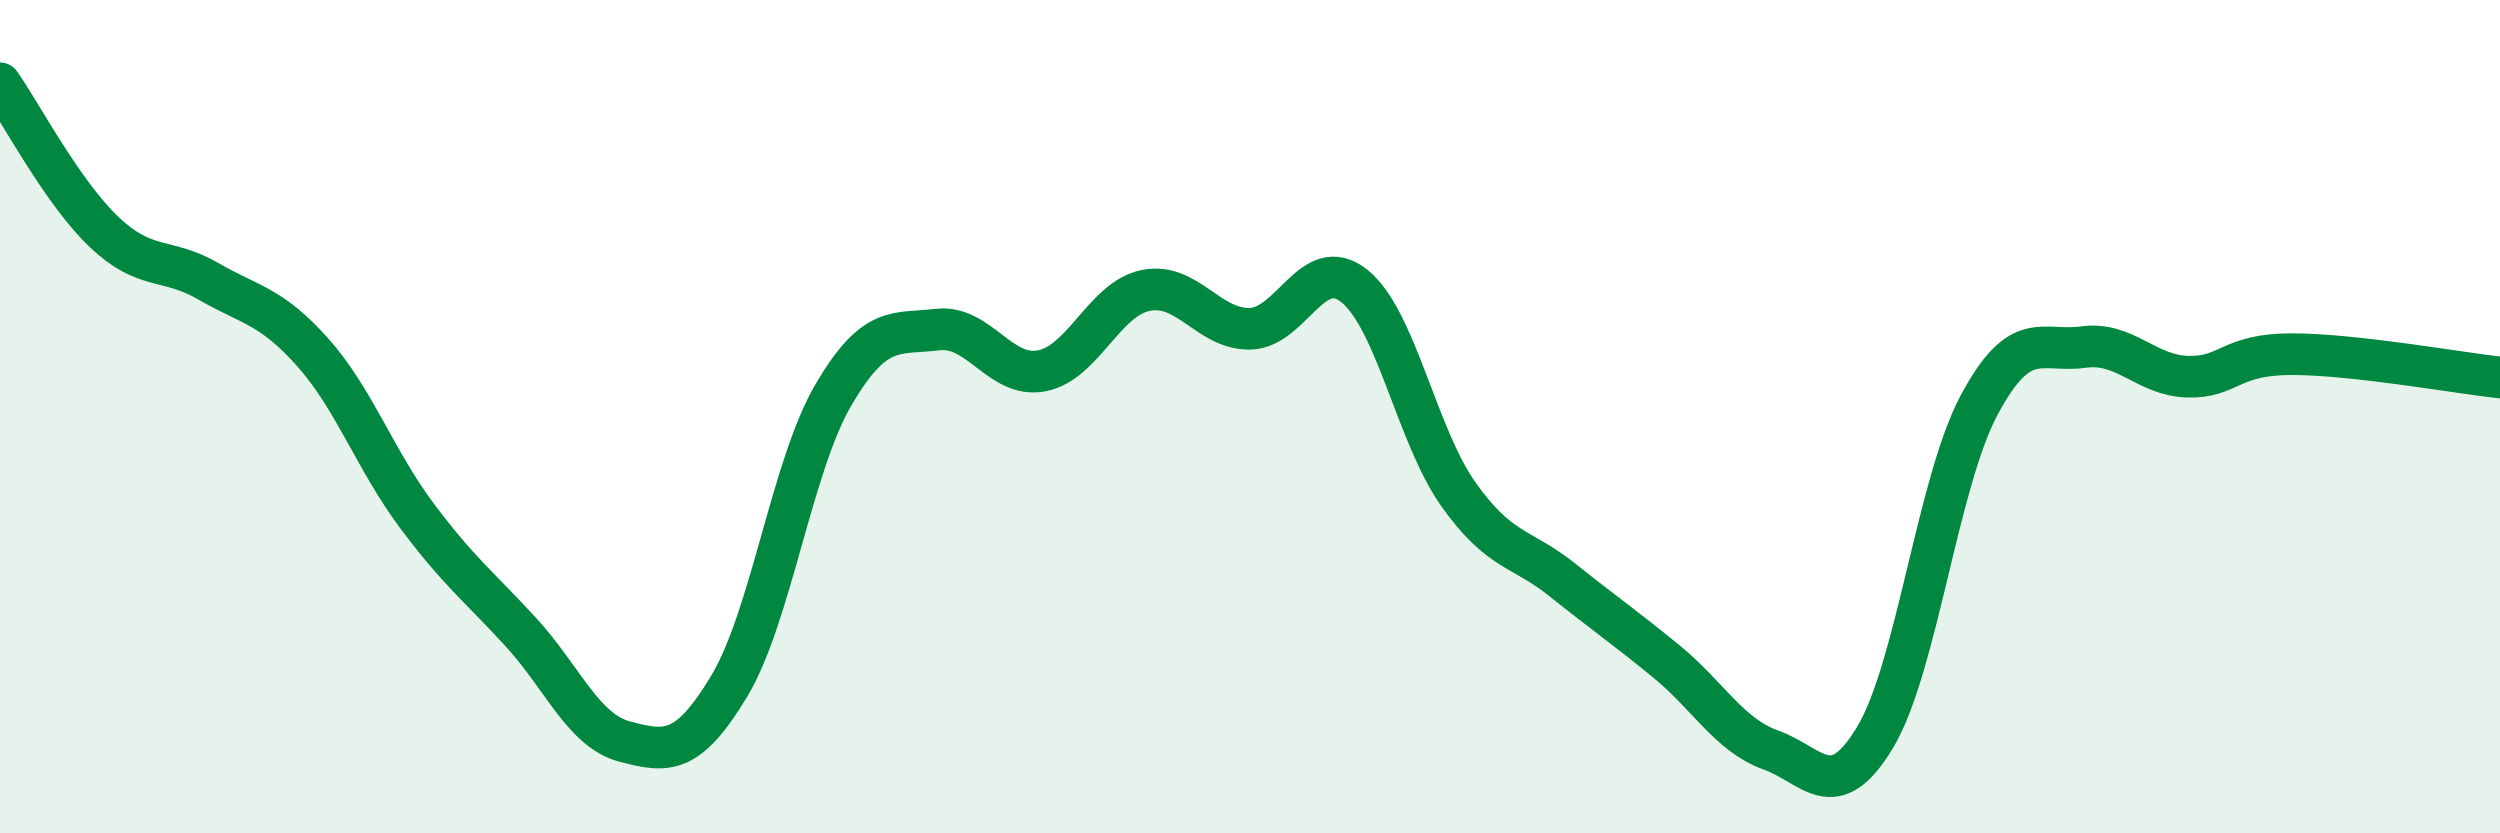
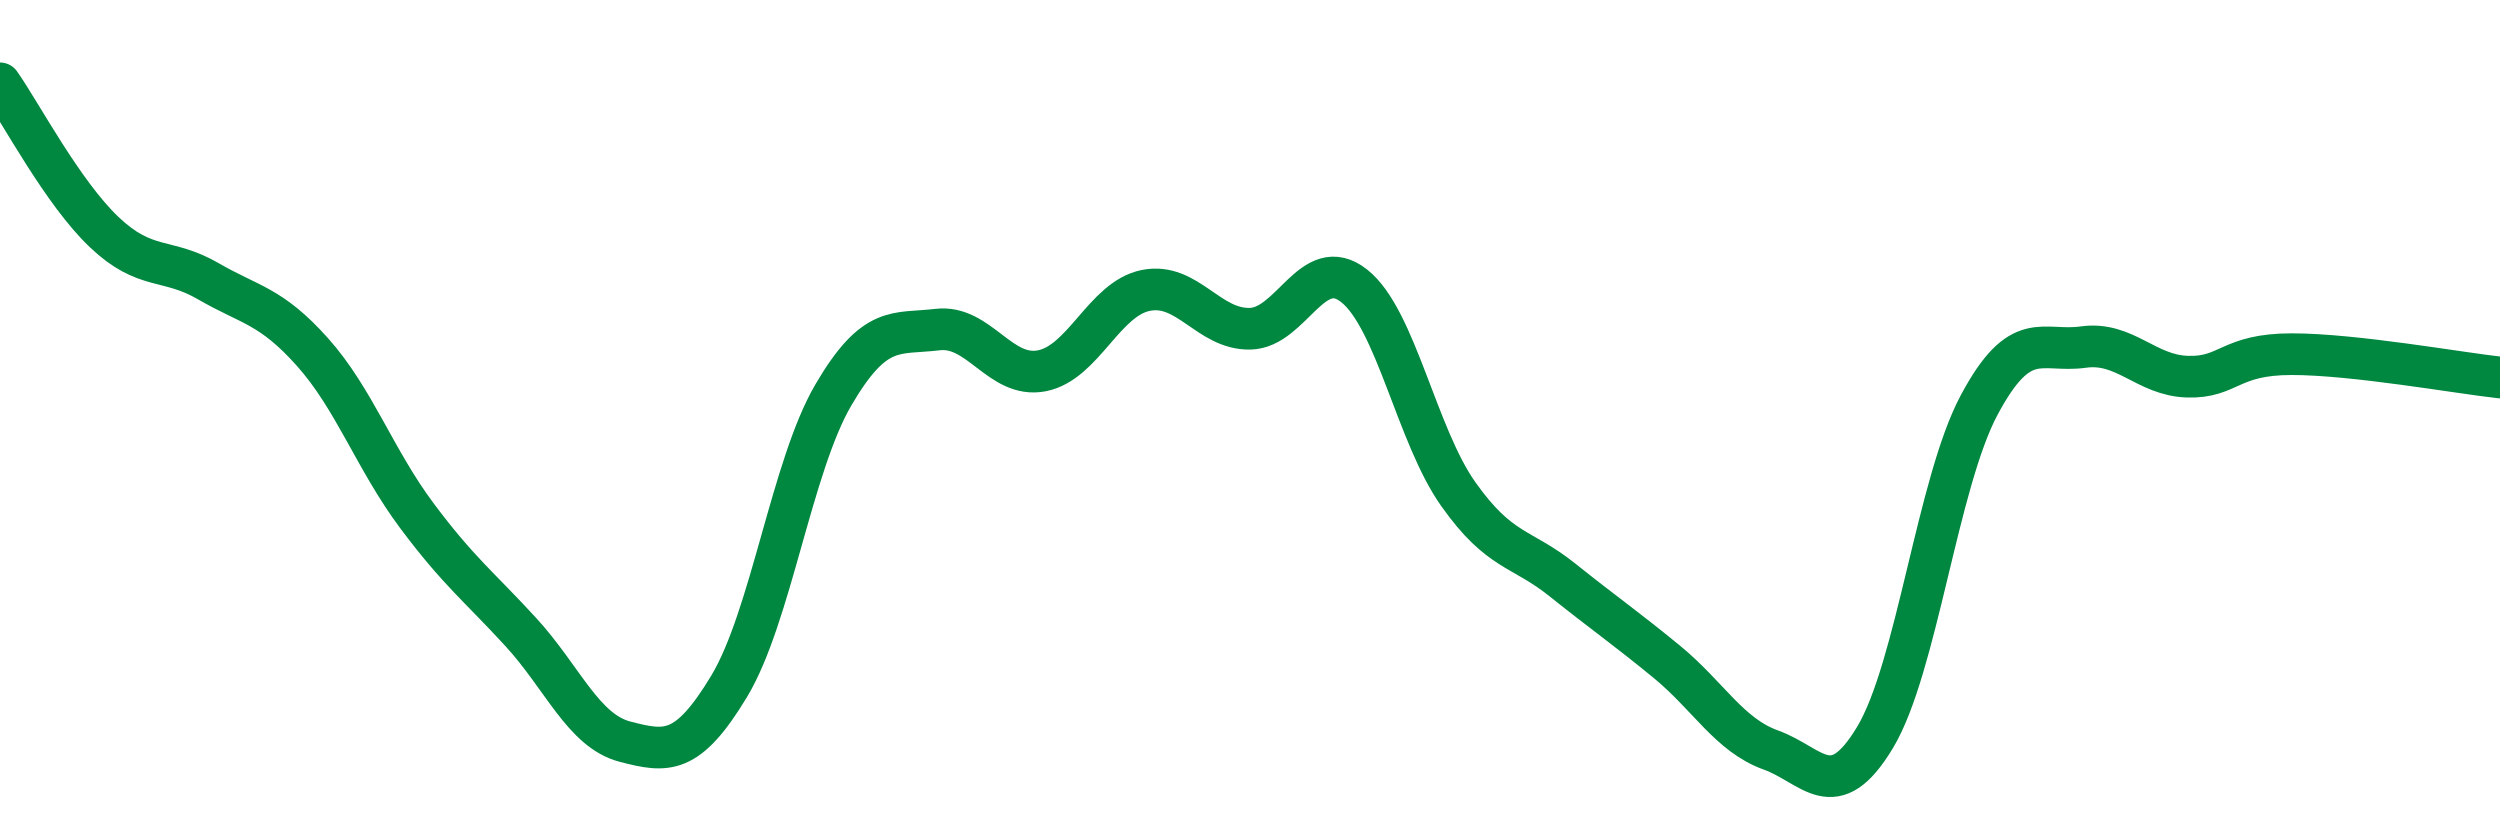
<svg xmlns="http://www.w3.org/2000/svg" width="60" height="20" viewBox="0 0 60 20">
-   <path d="M 0,2 C 0.5,2.71 1.5,4.62 2.5,5.57 C 3.5,6.52 4,6.17 5,6.75 C 6,7.33 6.5,7.33 7.5,8.45 C 8.5,9.57 9,11.03 10,12.37 C 11,13.71 11.5,14.08 12.5,15.17 C 13.5,16.26 14,17.54 15,17.8 C 16,18.06 16.5,18.13 17.5,16.47 C 18.5,14.81 19,11.19 20,9.48 C 21,7.77 21.5,8.03 22.5,7.91 C 23.5,7.79 24,9.09 25,8.9 C 26,8.71 26.5,7.17 27.5,6.97 C 28.5,6.77 29,7.91 30,7.89 C 31,7.87 31.5,6.07 32.5,6.86 C 33.5,7.65 34,10.45 35,11.86 C 36,13.27 36.5,13.12 37.5,13.92 C 38.5,14.72 39,15.06 40,15.88 C 41,16.7 41.5,17.64 42.5,18 C 43.5,18.36 44,19.36 45,17.7 C 46,16.04 46.5,11.59 47.5,9.72 C 48.5,7.85 49,8.47 50,8.33 C 51,8.19 51.5,9.01 52.5,9.04 C 53.5,9.07 53.5,8.5 55,8.5 C 56.5,8.5 59,8.95 60,9.06L60 20L0 20Z" fill="#008740" opacity="0.1" stroke-linecap="round" stroke-linejoin="round" />
  <path d="M 0,2 C 0.5,2.71 1.5,4.62 2.5,5.57 C 3.5,6.52 4,6.17 5,6.75 C 6,7.33 6.5,7.33 7.5,8.45 C 8.5,9.57 9,11.03 10,12.37 C 11,13.71 11.5,14.08 12.5,15.17 C 13.5,16.26 14,17.54 15,17.8 C 16,18.06 16.5,18.13 17.5,16.47 C 18.5,14.81 19,11.19 20,9.48 C 21,7.77 21.5,8.03 22.5,7.91 C 23.5,7.79 24,9.09 25,8.9 C 26,8.71 26.5,7.17 27.5,6.97 C 28.5,6.77 29,7.91 30,7.89 C 31,7.87 31.5,6.07 32.5,6.86 C 33.5,7.65 34,10.45 35,11.86 C 36,13.27 36.5,13.12 37.5,13.92 C 38.5,14.72 39,15.06 40,15.88 C 41,16.7 41.5,17.64 42.5,18 C 43.5,18.36 44,19.36 45,17.7 C 46,16.04 46.5,11.59 47.5,9.72 C 48.5,7.85 49,8.47 50,8.33 C 51,8.19 51.5,9.01 52.5,9.04 C 53.5,9.07 53.5,8.5 55,8.5 C 56.5,8.5 59,8.95 60,9.06" stroke="#008740" stroke-width="1" fill="none" stroke-linecap="round" stroke-linejoin="round" />
</svg>